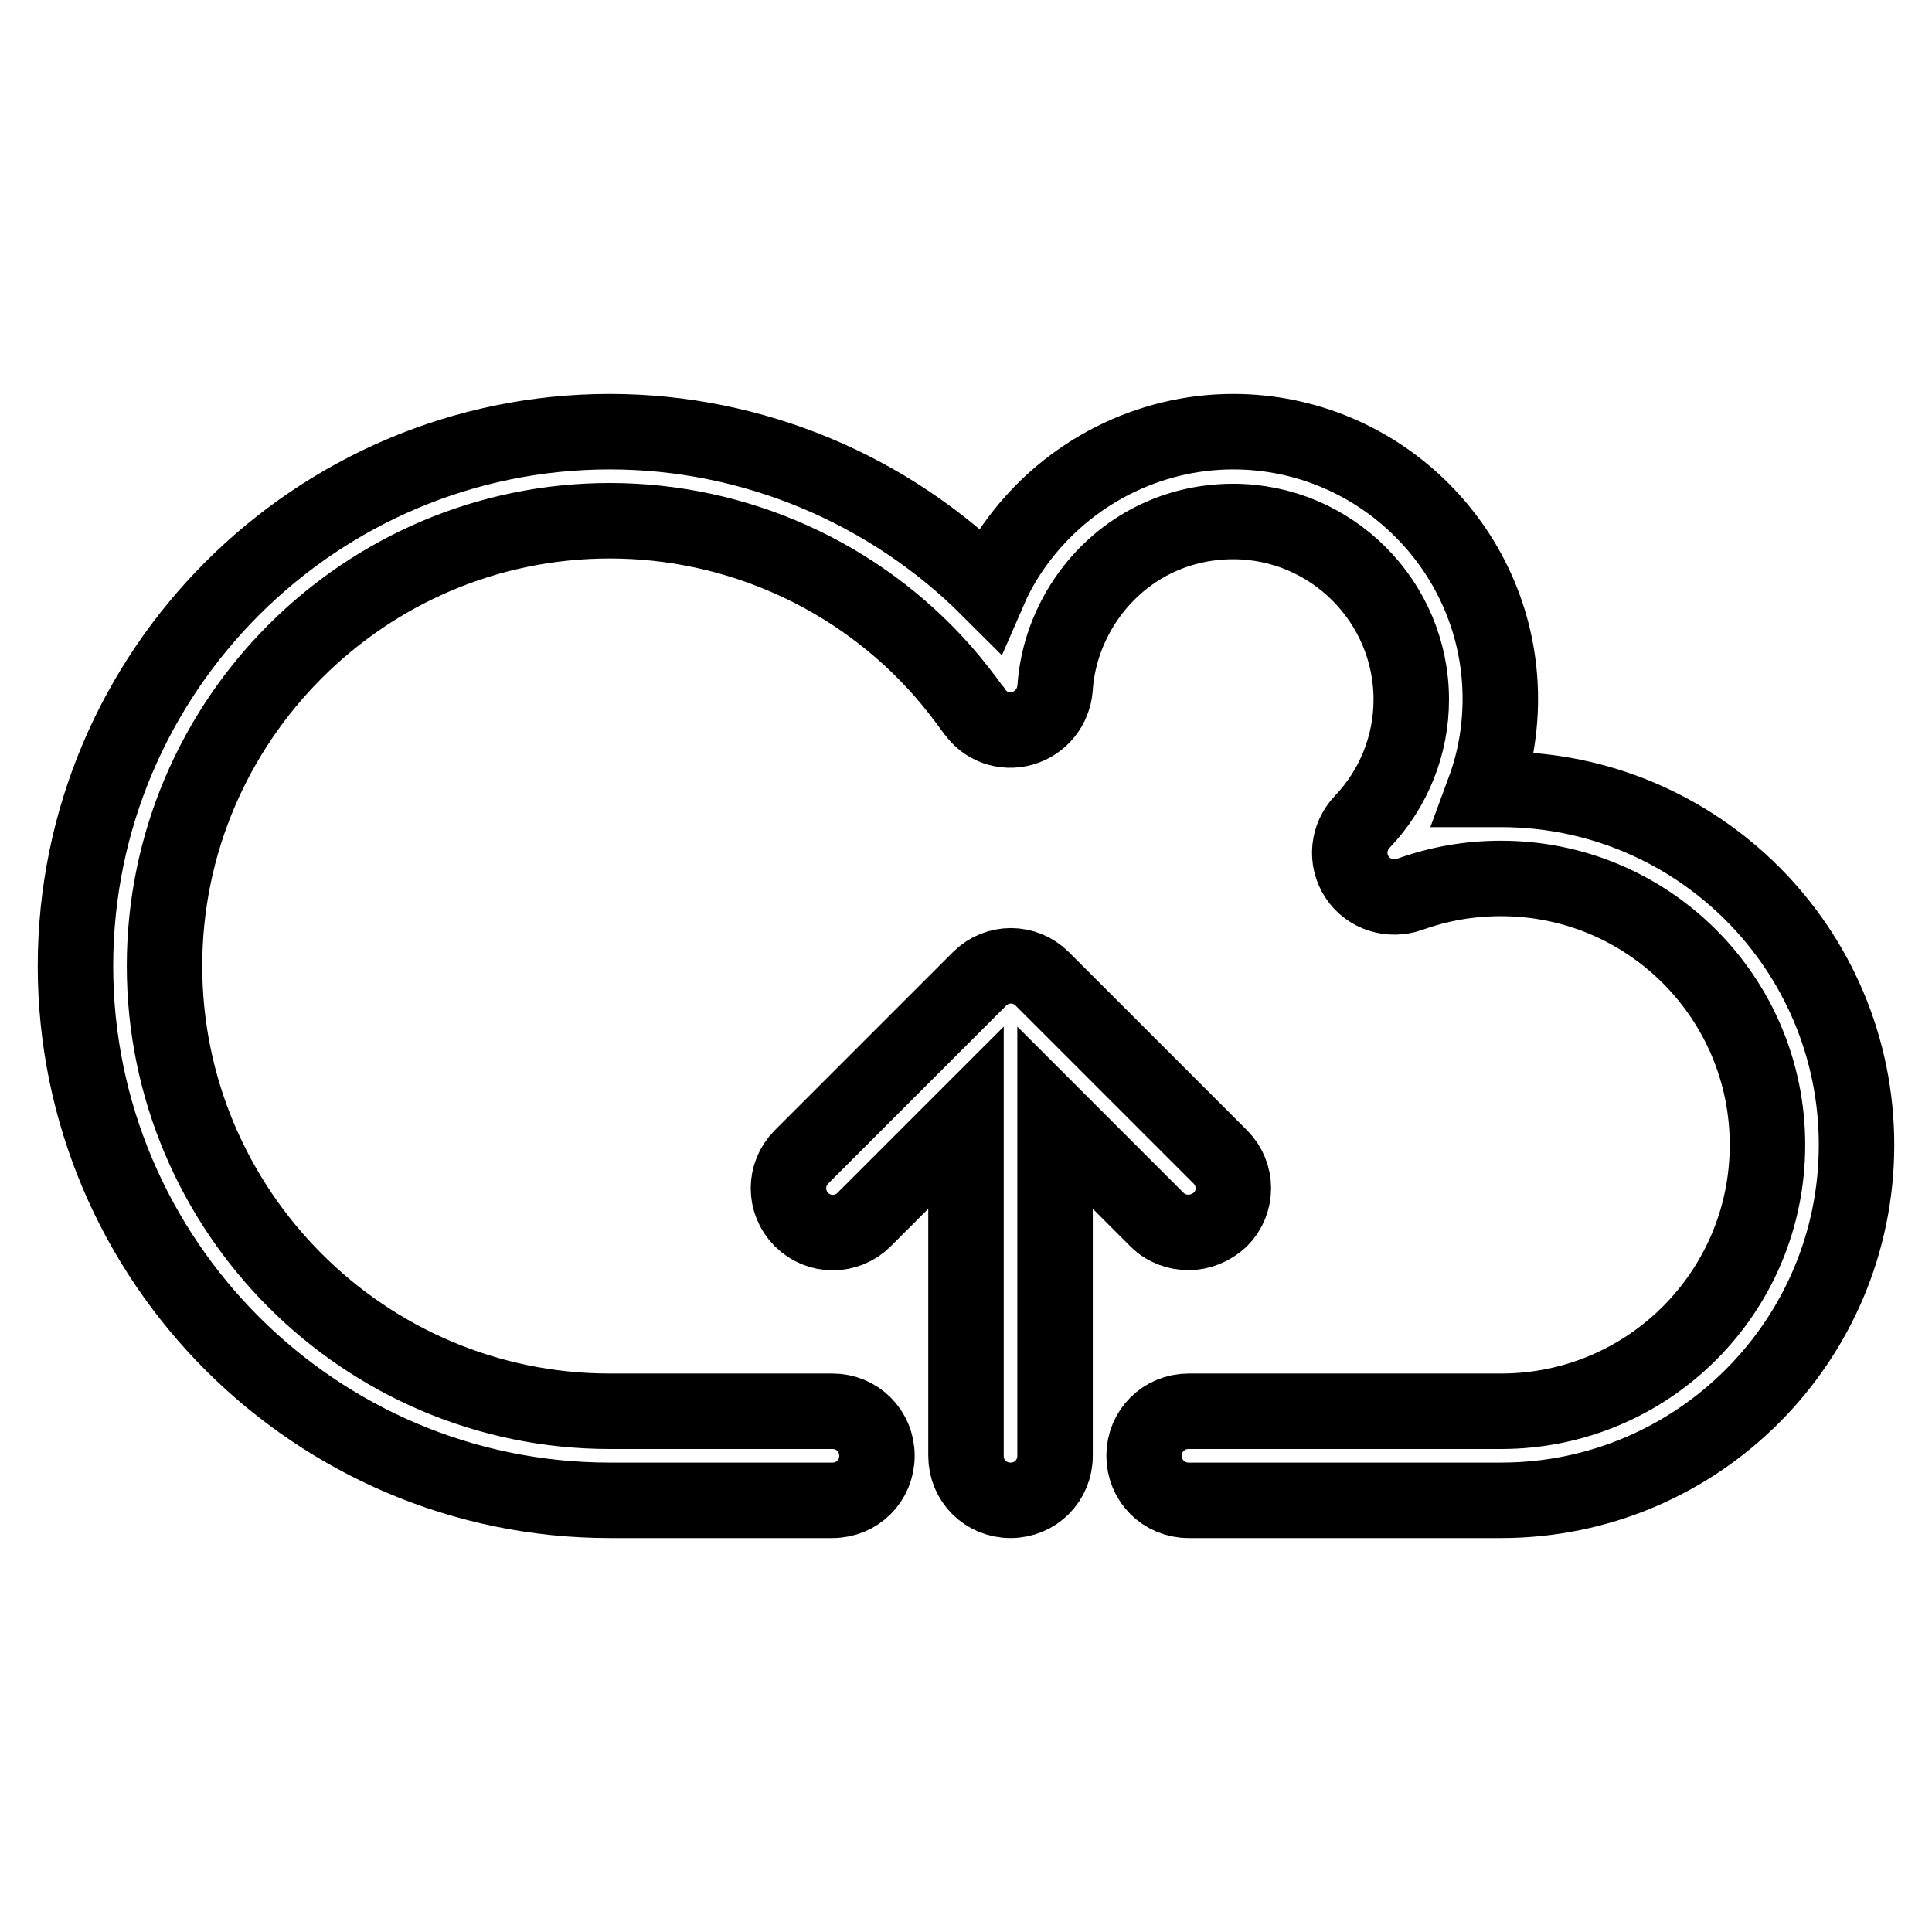
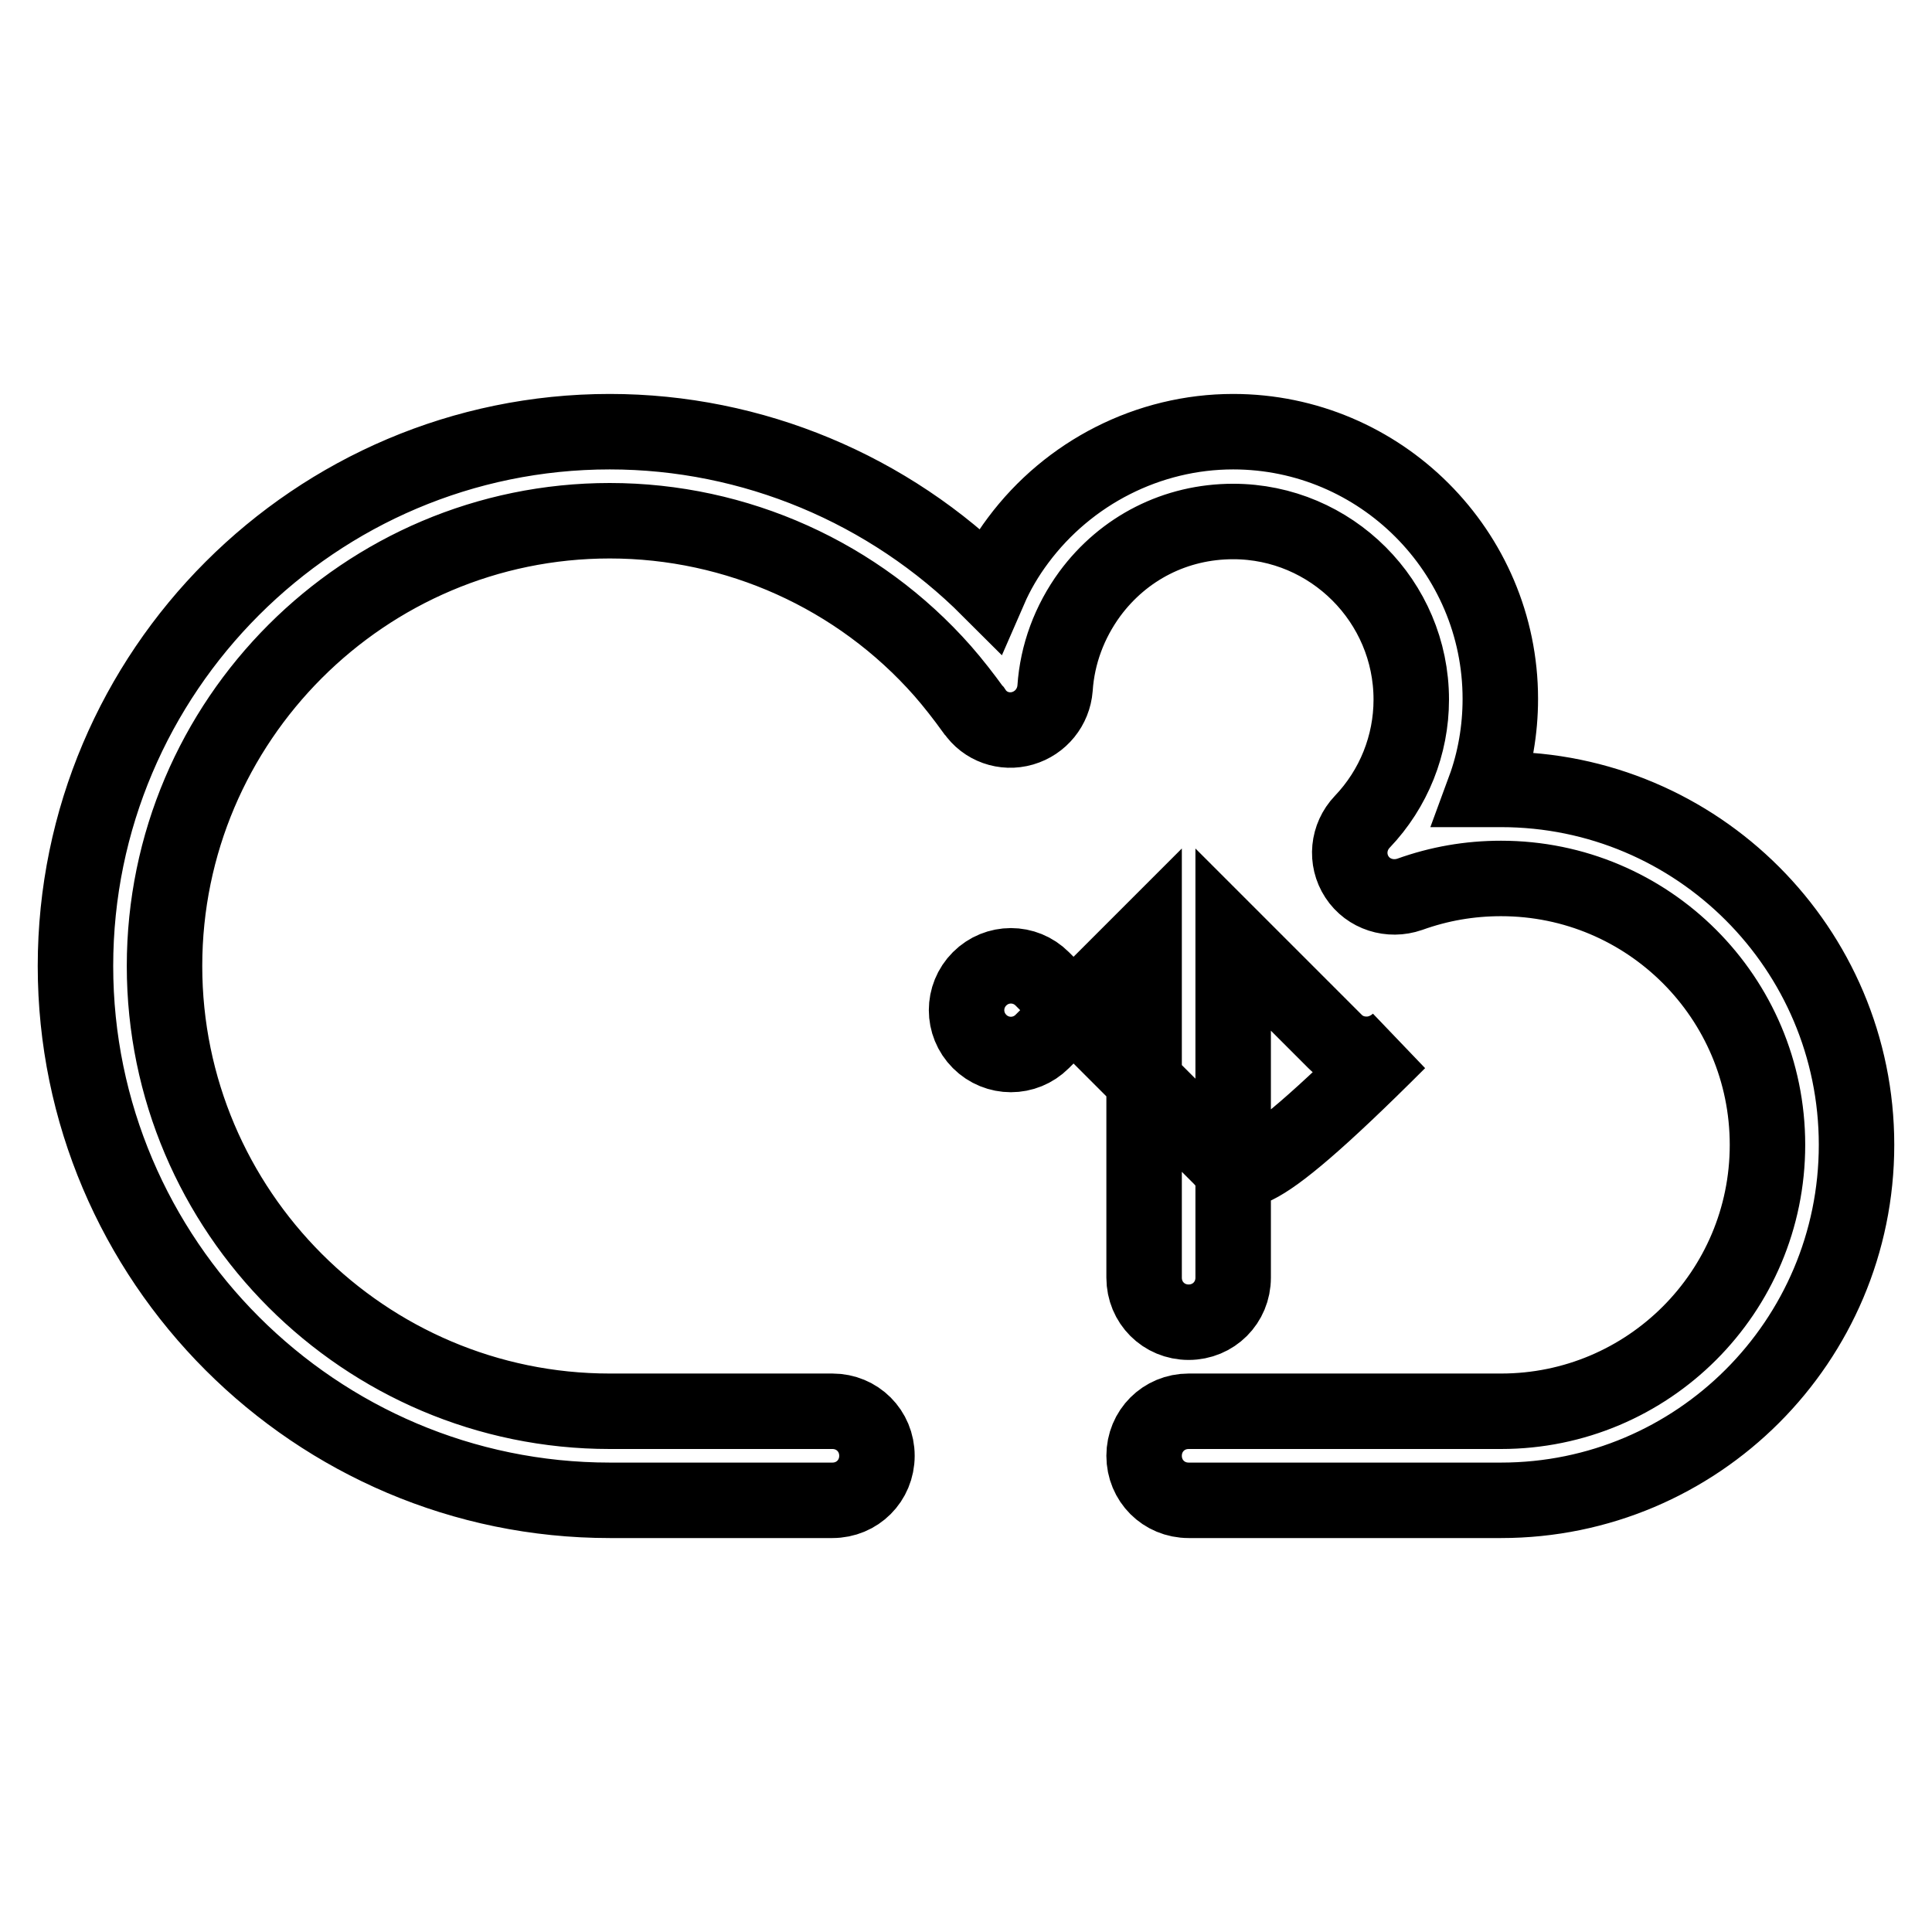
<svg xmlns="http://www.w3.org/2000/svg" version="1.1" x="0px" y="0px" viewBox="0 0 256 256" enable-background="new 0 0 256 256" xml:space="preserve">
  <g>
-     <path stroke-width="10" fill-opacity="0" stroke="#000000" d="M198.9,198.8h-41.4c-3.3,0-5.9-2.6-5.9-5.9c0-3.3,2.6-5.9,5.9-5.9h41.4c19.5,0,35.3-15.8,35.3-35.3 s-15.8-35.3-35.3-35.3c-4.2,0-8.2,0.7-12.1,2.1c-2.6,0.9-5.5,0-7-2.3c-1.5-2.3-1.2-5.3,0.7-7.3c4.2-4.4,6.5-10.2,6.5-16.2 c0-13-10.6-23.6-23.6-23.6c-7.6,0-14.5,3.5-19,9.6c-2.7,3.7-4.3,8-4.6,12.5c-0.2,2.5-1.9,4.6-4.3,5.3c-2.4,0.7-5-0.2-6.4-2.3 l-0.1-0.1c-1.3-1.8-2.7-3.6-4.1-5.2C113.7,76.2,97.6,69,80.8,69c-32.5,0-59,26.5-59,59s26.5,59,59,59h29.5c3.3,0,5.9,2.6,5.9,5.9 s-2.6,5.9-5.9,5.9H80.8C41.8,198.8,10,167,10,128c0-39,31.8-70.8,70.8-70.8c18.9,0,37,7.6,50.3,20.9c1-2.3,2.3-4.5,3.8-6.5 c6.7-9,17.3-14.4,28.5-14.4c19.5,0,35.4,15.9,35.4,35.4c0,4.1-0.7,8.2-2.1,12c0.7,0,1.4,0,2.2,0c26,0,47.1,21.1,47.1,47.1 C246,177.7,224.9,198.8,198.9,198.8L198.9,198.8z M161.7,153.3l-23.6-23.6c-2.3-2.3-6-2.3-8.3,0l-23.6,23.6c-2.3,2.3-2.3,6,0,8.3 c2.3,2.3,6,2.3,8.3,0l13.5-13.5v44.8c0,3.3,2.6,5.9,5.9,5.9c3.3,0,5.9-2.6,5.9-5.9v-44.8l13.5,13.5c1.2,1.2,2.7,1.7,4.2,1.7 s3-0.6,4.2-1.7C164,159.3,164,155.6,161.7,153.3L161.7,153.3z" />
+     <path stroke-width="10" fill-opacity="0" stroke="#000000" d="M198.9,198.8h-41.4c-3.3,0-5.9-2.6-5.9-5.9c0-3.3,2.6-5.9,5.9-5.9h41.4c19.5,0,35.3-15.8,35.3-35.3 s-15.8-35.3-35.3-35.3c-4.2,0-8.2,0.7-12.1,2.1c-2.6,0.9-5.5,0-7-2.3c-1.5-2.3-1.2-5.3,0.7-7.3c4.2-4.4,6.5-10.2,6.5-16.2 c0-13-10.6-23.6-23.6-23.6c-7.6,0-14.5,3.5-19,9.6c-2.7,3.7-4.3,8-4.6,12.5c-0.2,2.5-1.9,4.6-4.3,5.3c-2.4,0.7-5-0.2-6.4-2.3 l-0.1-0.1c-1.3-1.8-2.7-3.6-4.1-5.2C113.7,76.2,97.6,69,80.8,69c-32.5,0-59,26.5-59,59s26.5,59,59,59h29.5c3.3,0,5.9,2.6,5.9,5.9 s-2.6,5.9-5.9,5.9H80.8C41.8,198.8,10,167,10,128c0-39,31.8-70.8,70.8-70.8c18.9,0,37,7.6,50.3,20.9c1-2.3,2.3-4.5,3.8-6.5 c6.7-9,17.3-14.4,28.5-14.4c19.5,0,35.4,15.9,35.4,35.4c0,4.1-0.7,8.2-2.1,12c0.7,0,1.4,0,2.2,0c26,0,47.1,21.1,47.1,47.1 C246,177.7,224.9,198.8,198.9,198.8L198.9,198.8z M161.7,153.3l-23.6-23.6c-2.3-2.3-6-2.3-8.3,0c-2.3,2.3-2.3,6,0,8.3 c2.3,2.3,6,2.3,8.3,0l13.5-13.5v44.8c0,3.3,2.6,5.9,5.9,5.9c3.3,0,5.9-2.6,5.9-5.9v-44.8l13.5,13.5c1.2,1.2,2.7,1.7,4.2,1.7 s3-0.6,4.2-1.7C164,159.3,164,155.6,161.7,153.3L161.7,153.3z" />
  </g>
</svg>